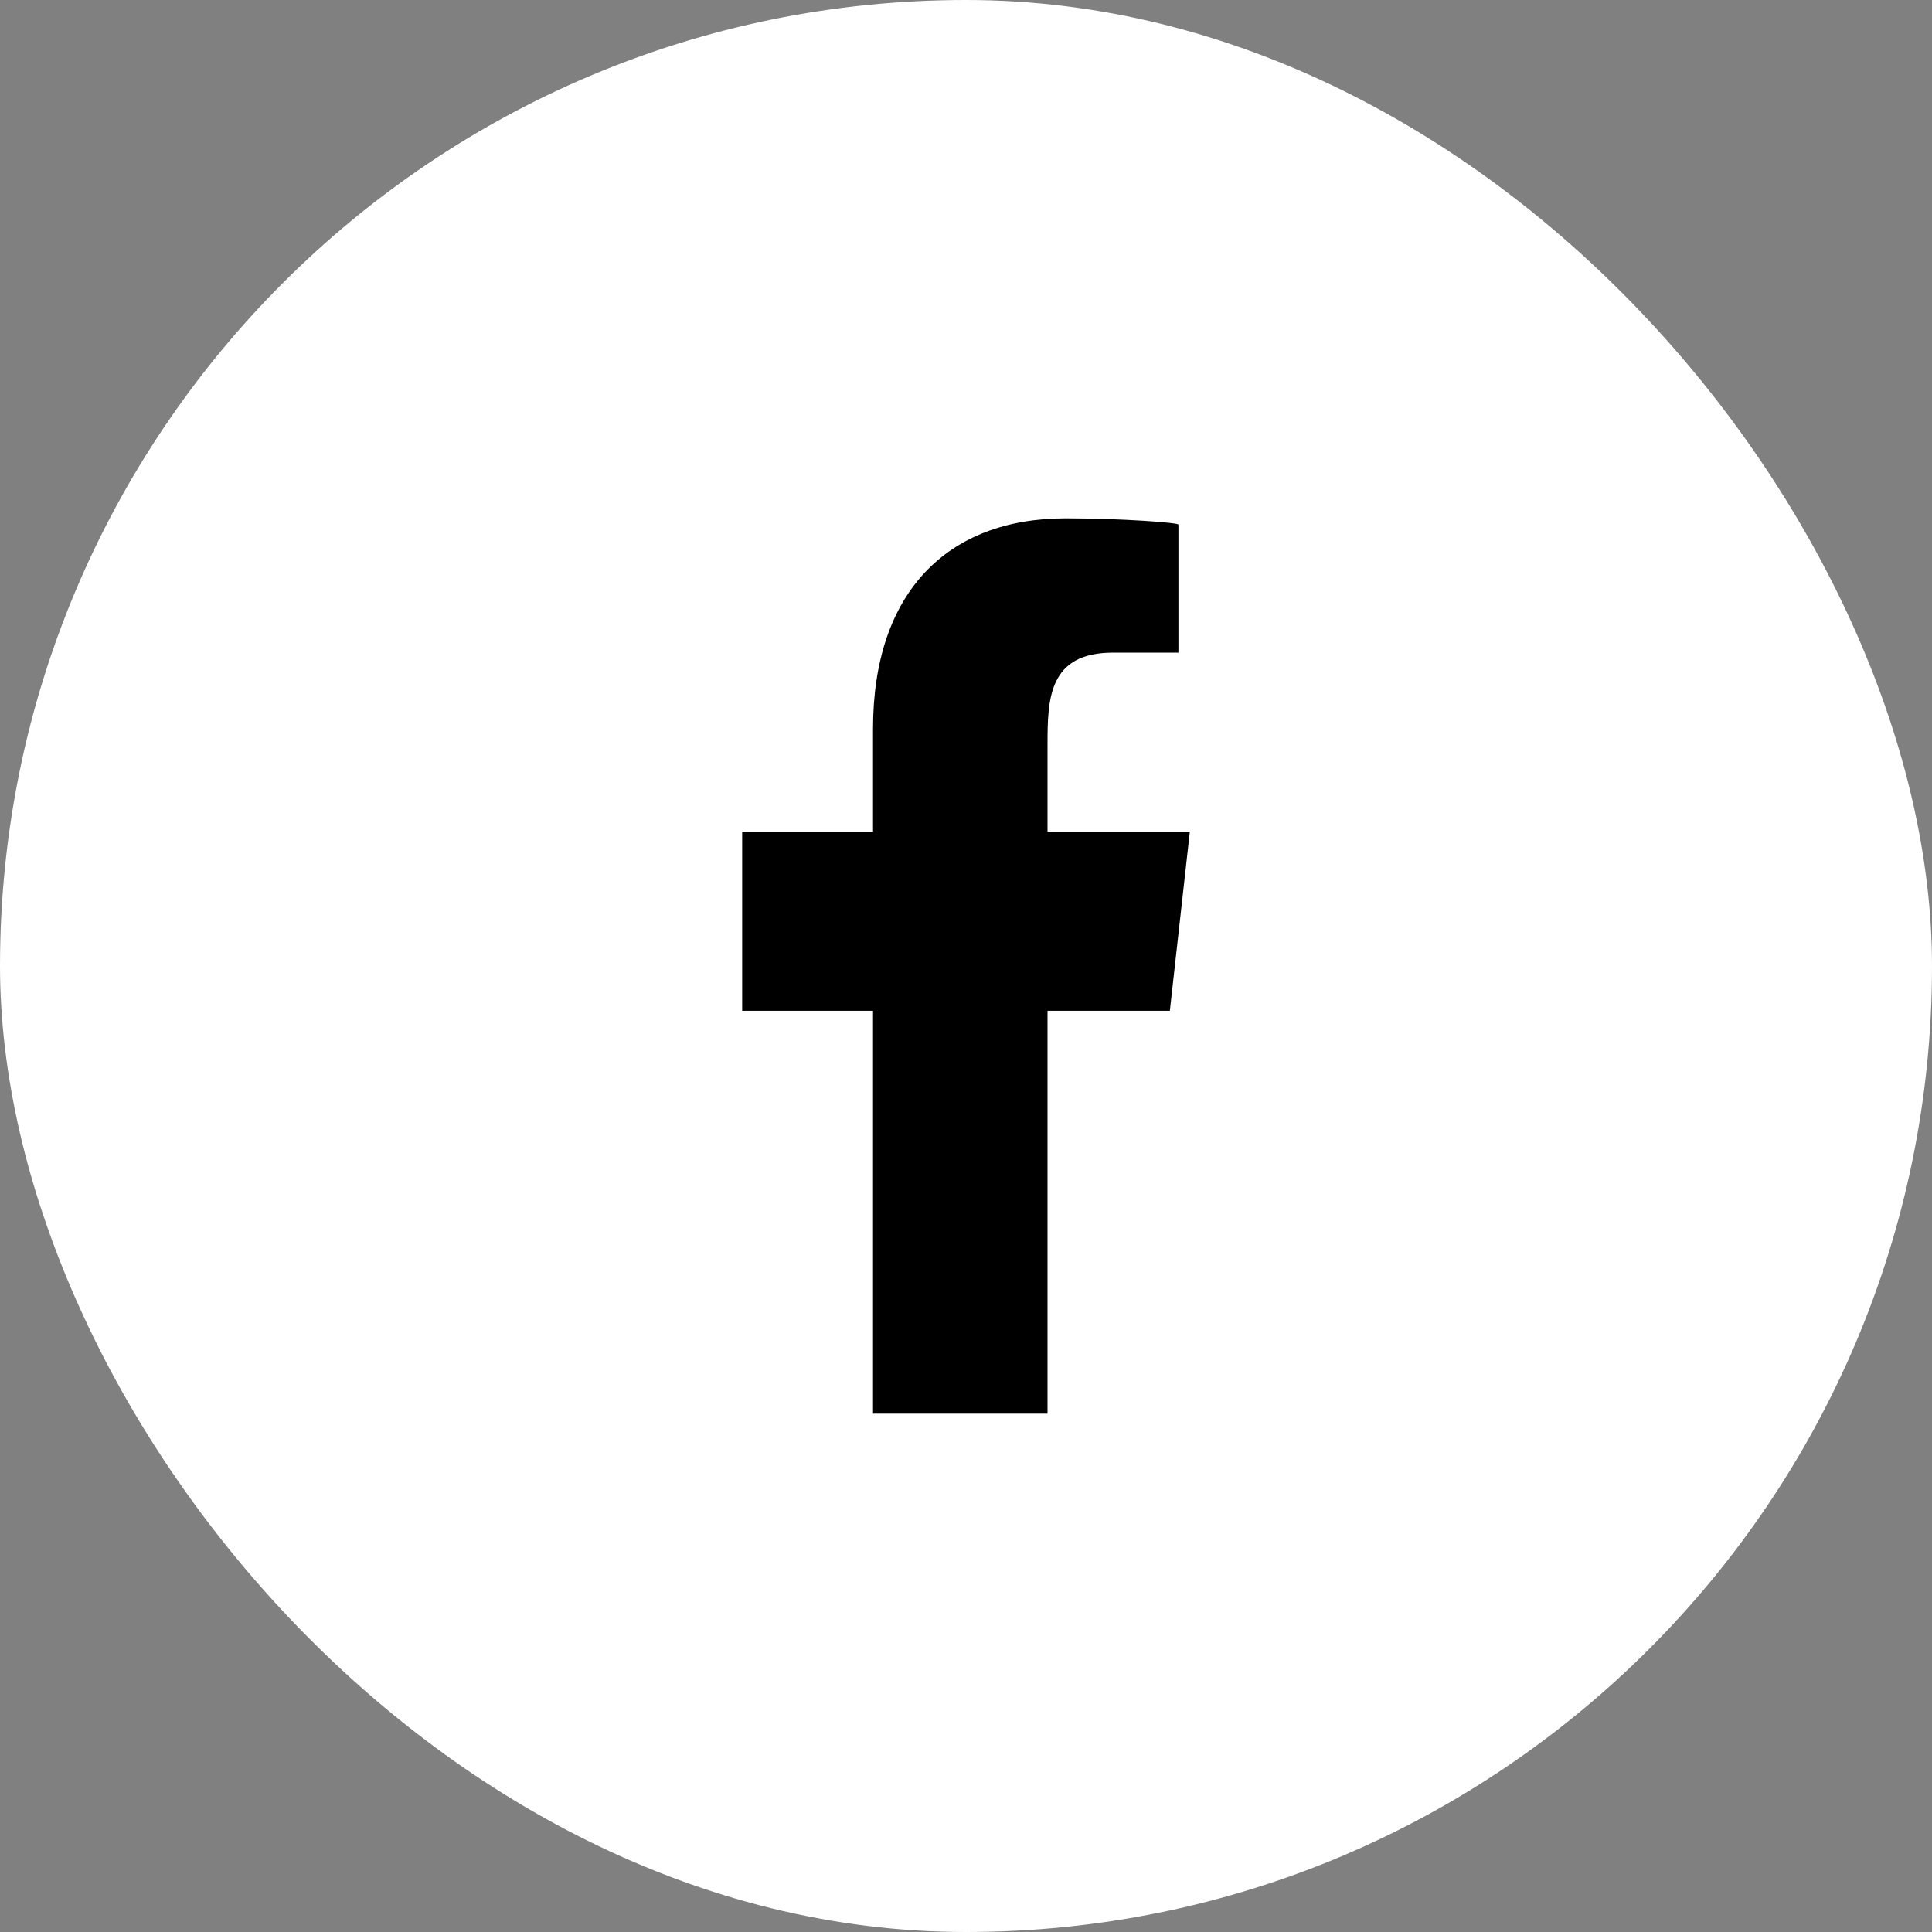
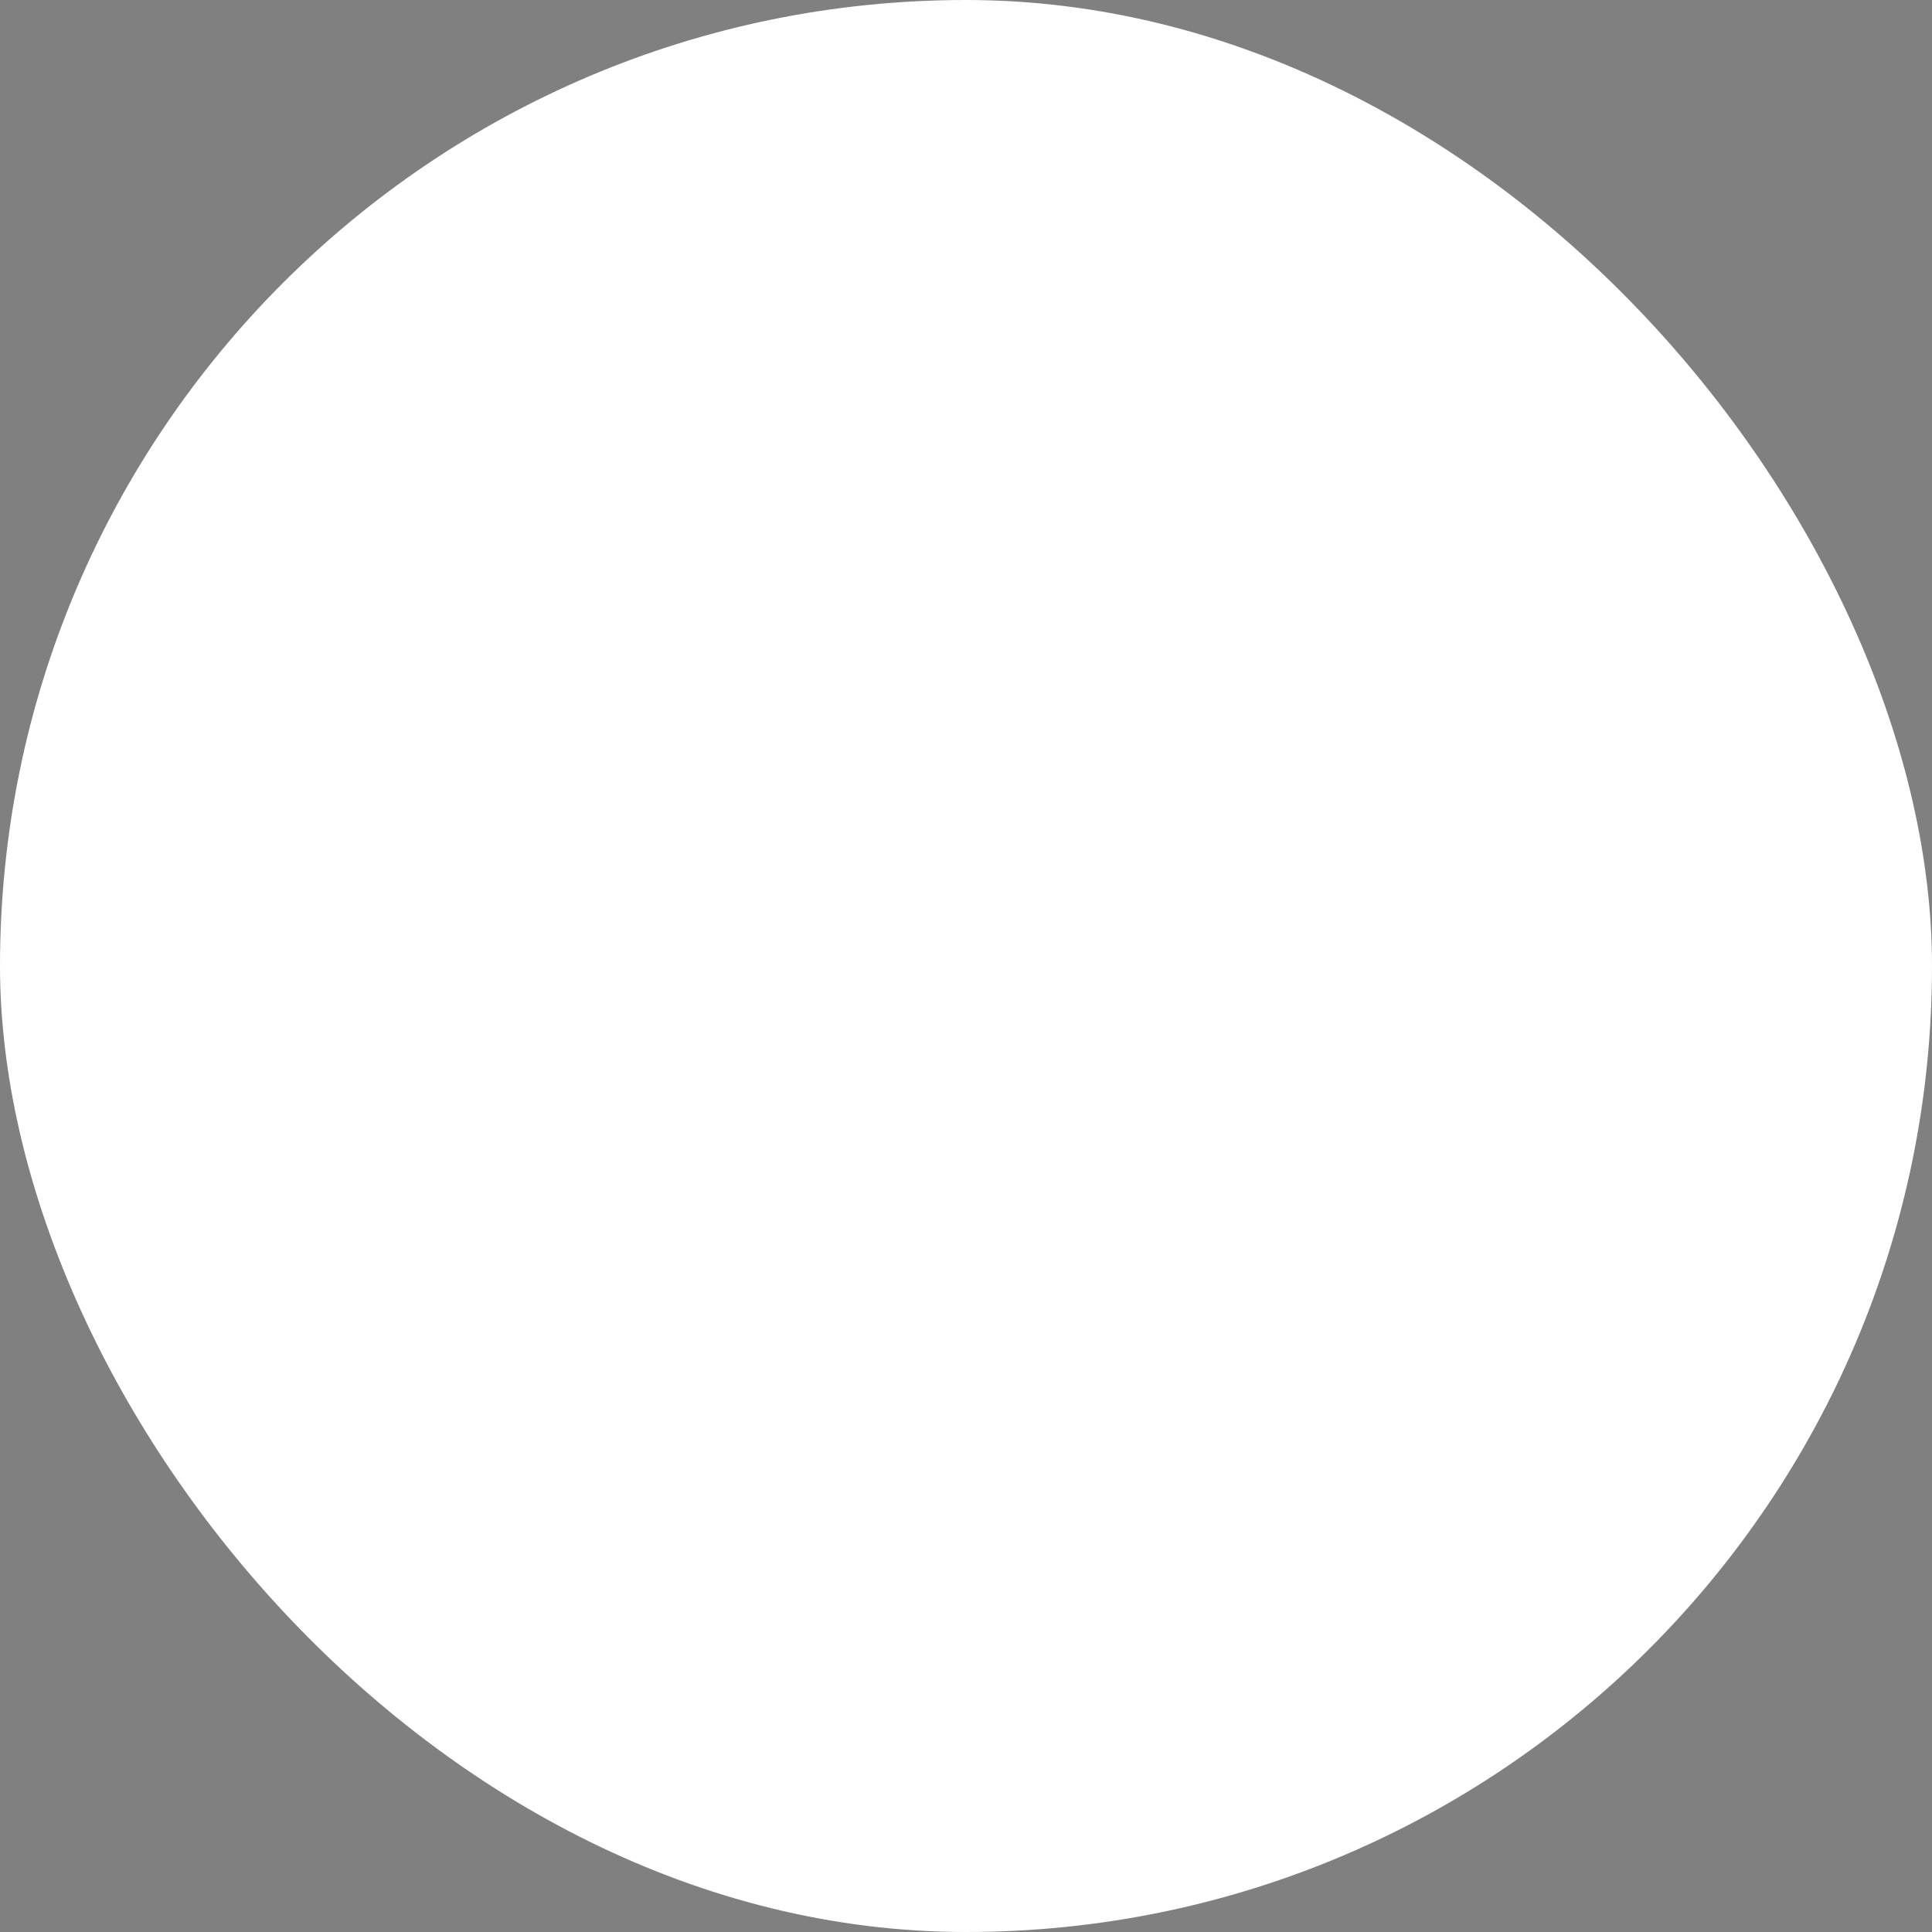
<svg xmlns="http://www.w3.org/2000/svg" width="41" height="41" viewBox="0 0 41 41" fill="none">
  <rect x="0" y="0" width="41" height="41" fill="#808080" stroke="none" />
  <rect width="41" height="41" rx="20.5" fill="white" />
-   <path fill-rule="evenodd" clip-rule="evenodd" d="M22.23 30V21.45H24.826L25.25 17.65H22.23V15.799C22.23 14.821 22.255 13.85 23.623 13.85H25.008V11.133C25.008 11.092 23.818 11 22.614 11C20.101 11 18.527 12.574 18.527 15.465V17.65H15.75V21.45H18.527V30H22.23Z" fill="black" />
</svg>